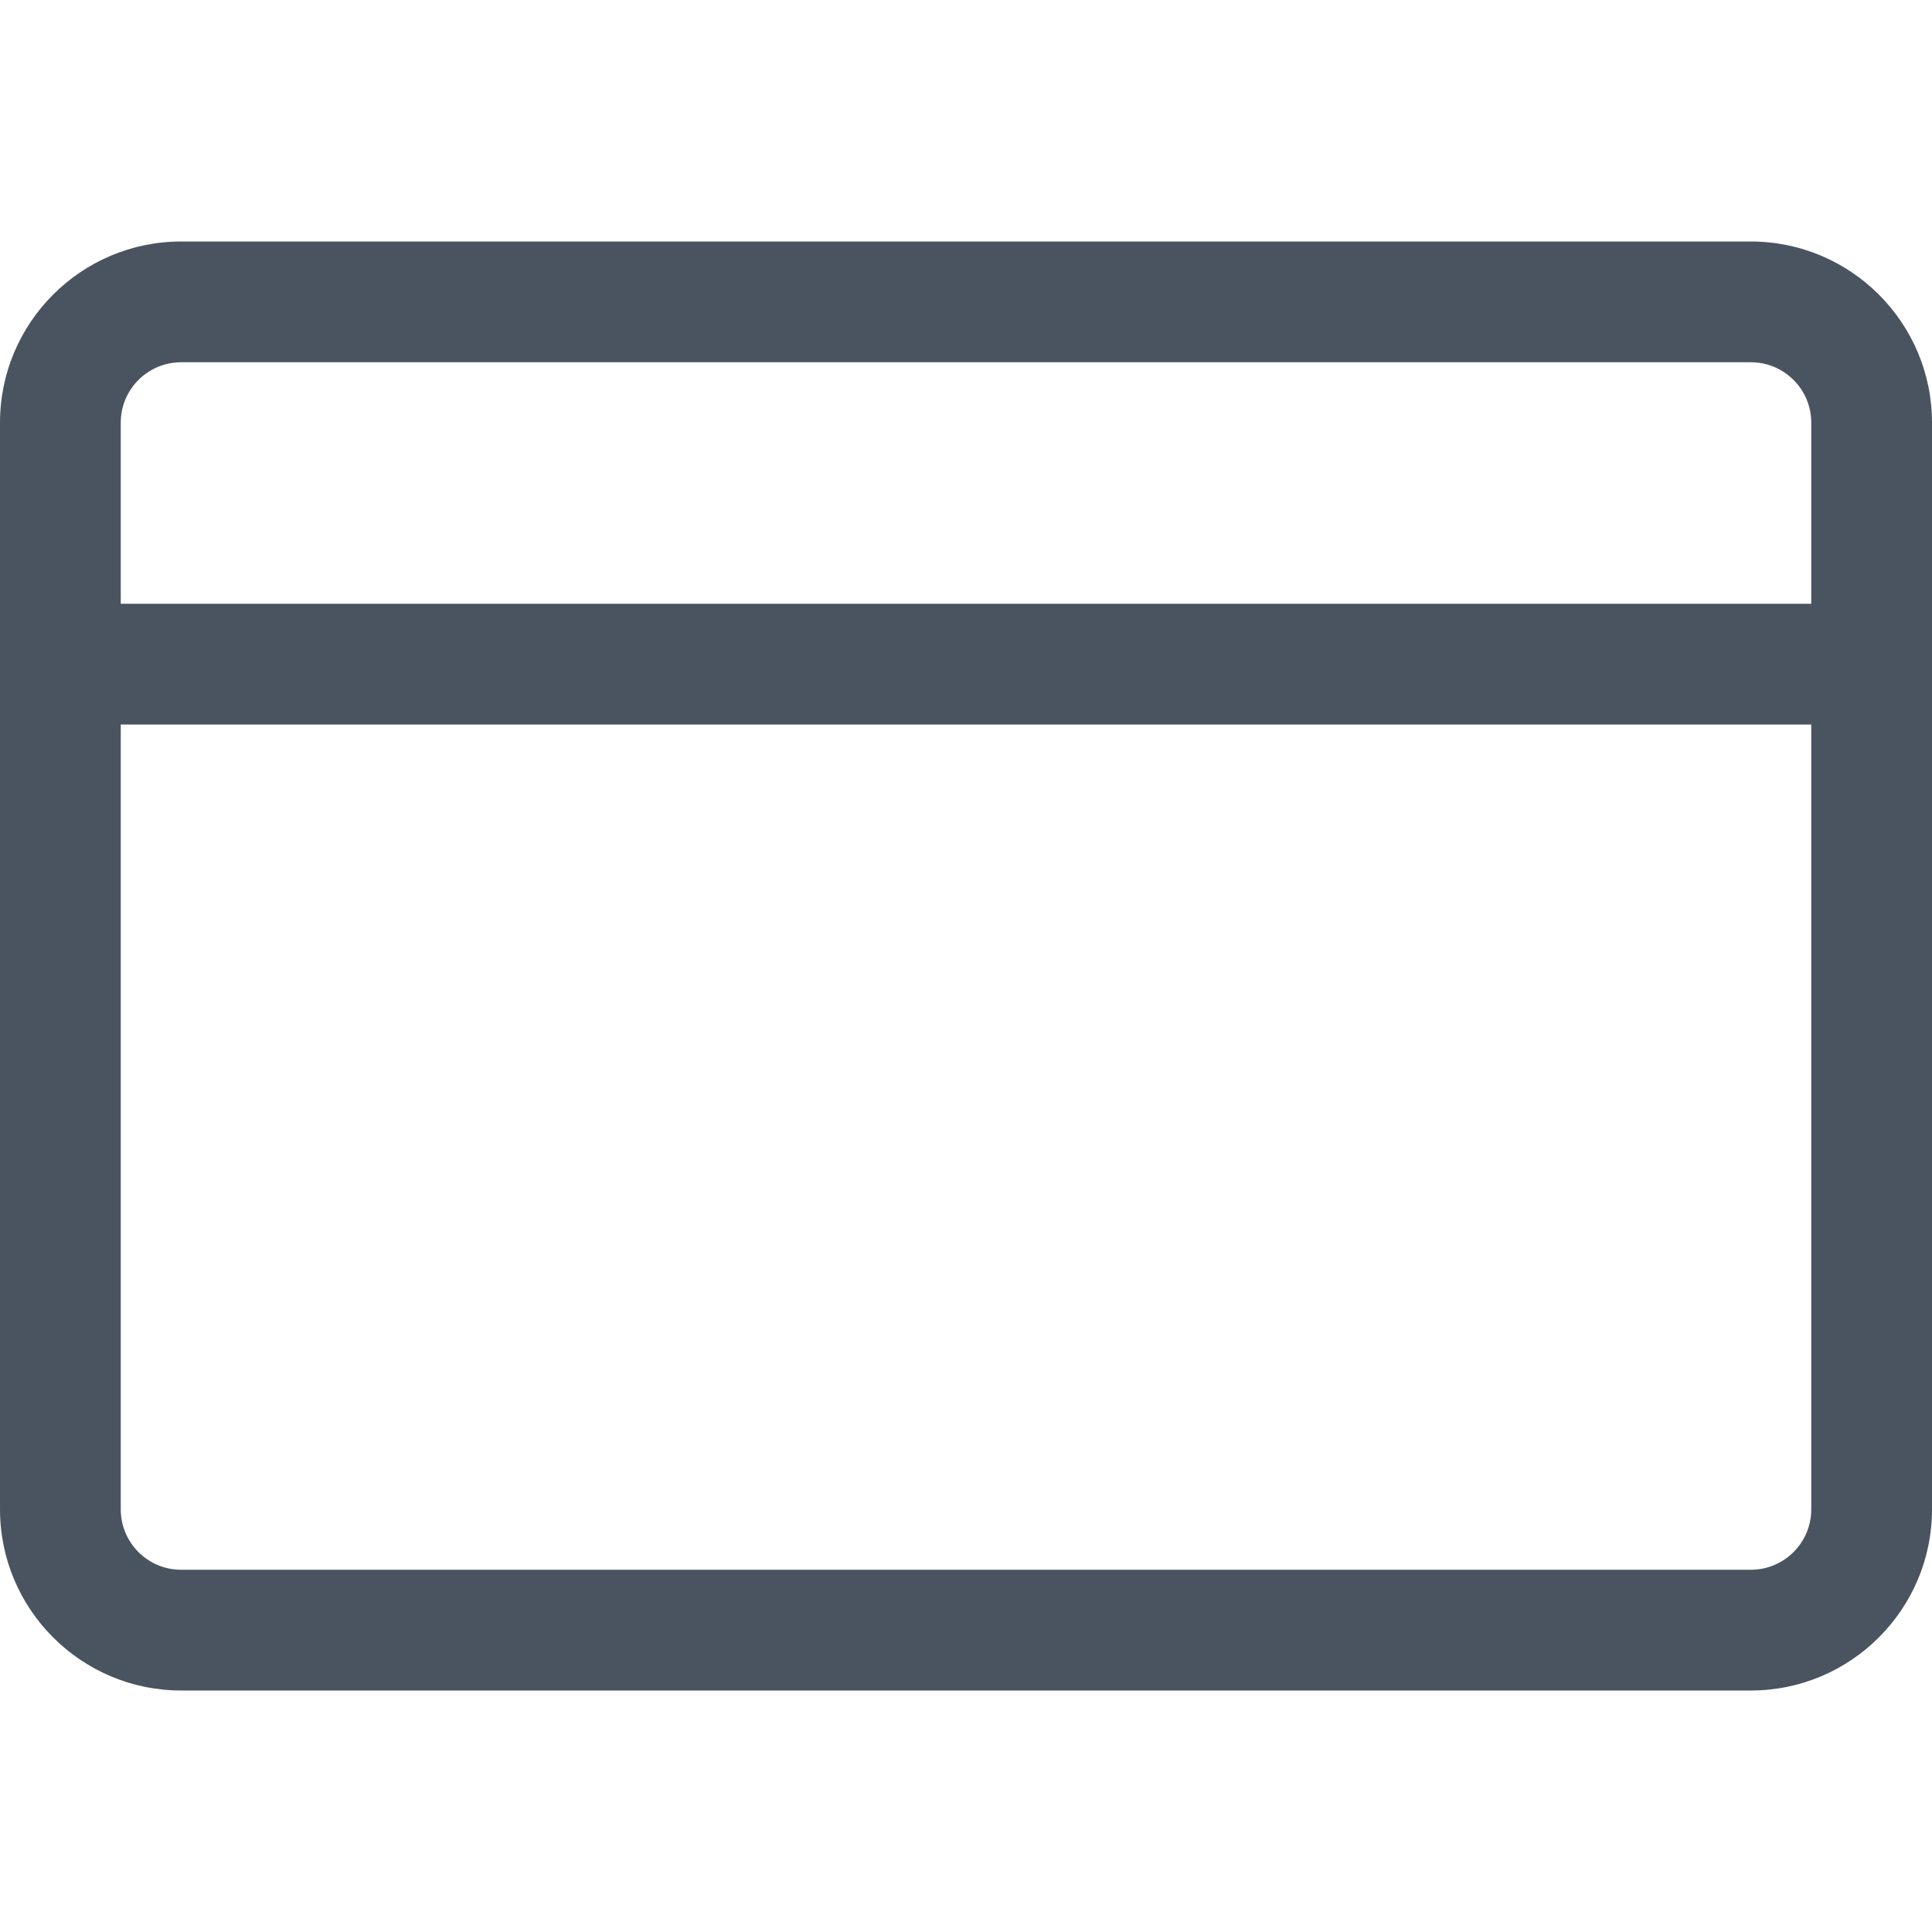
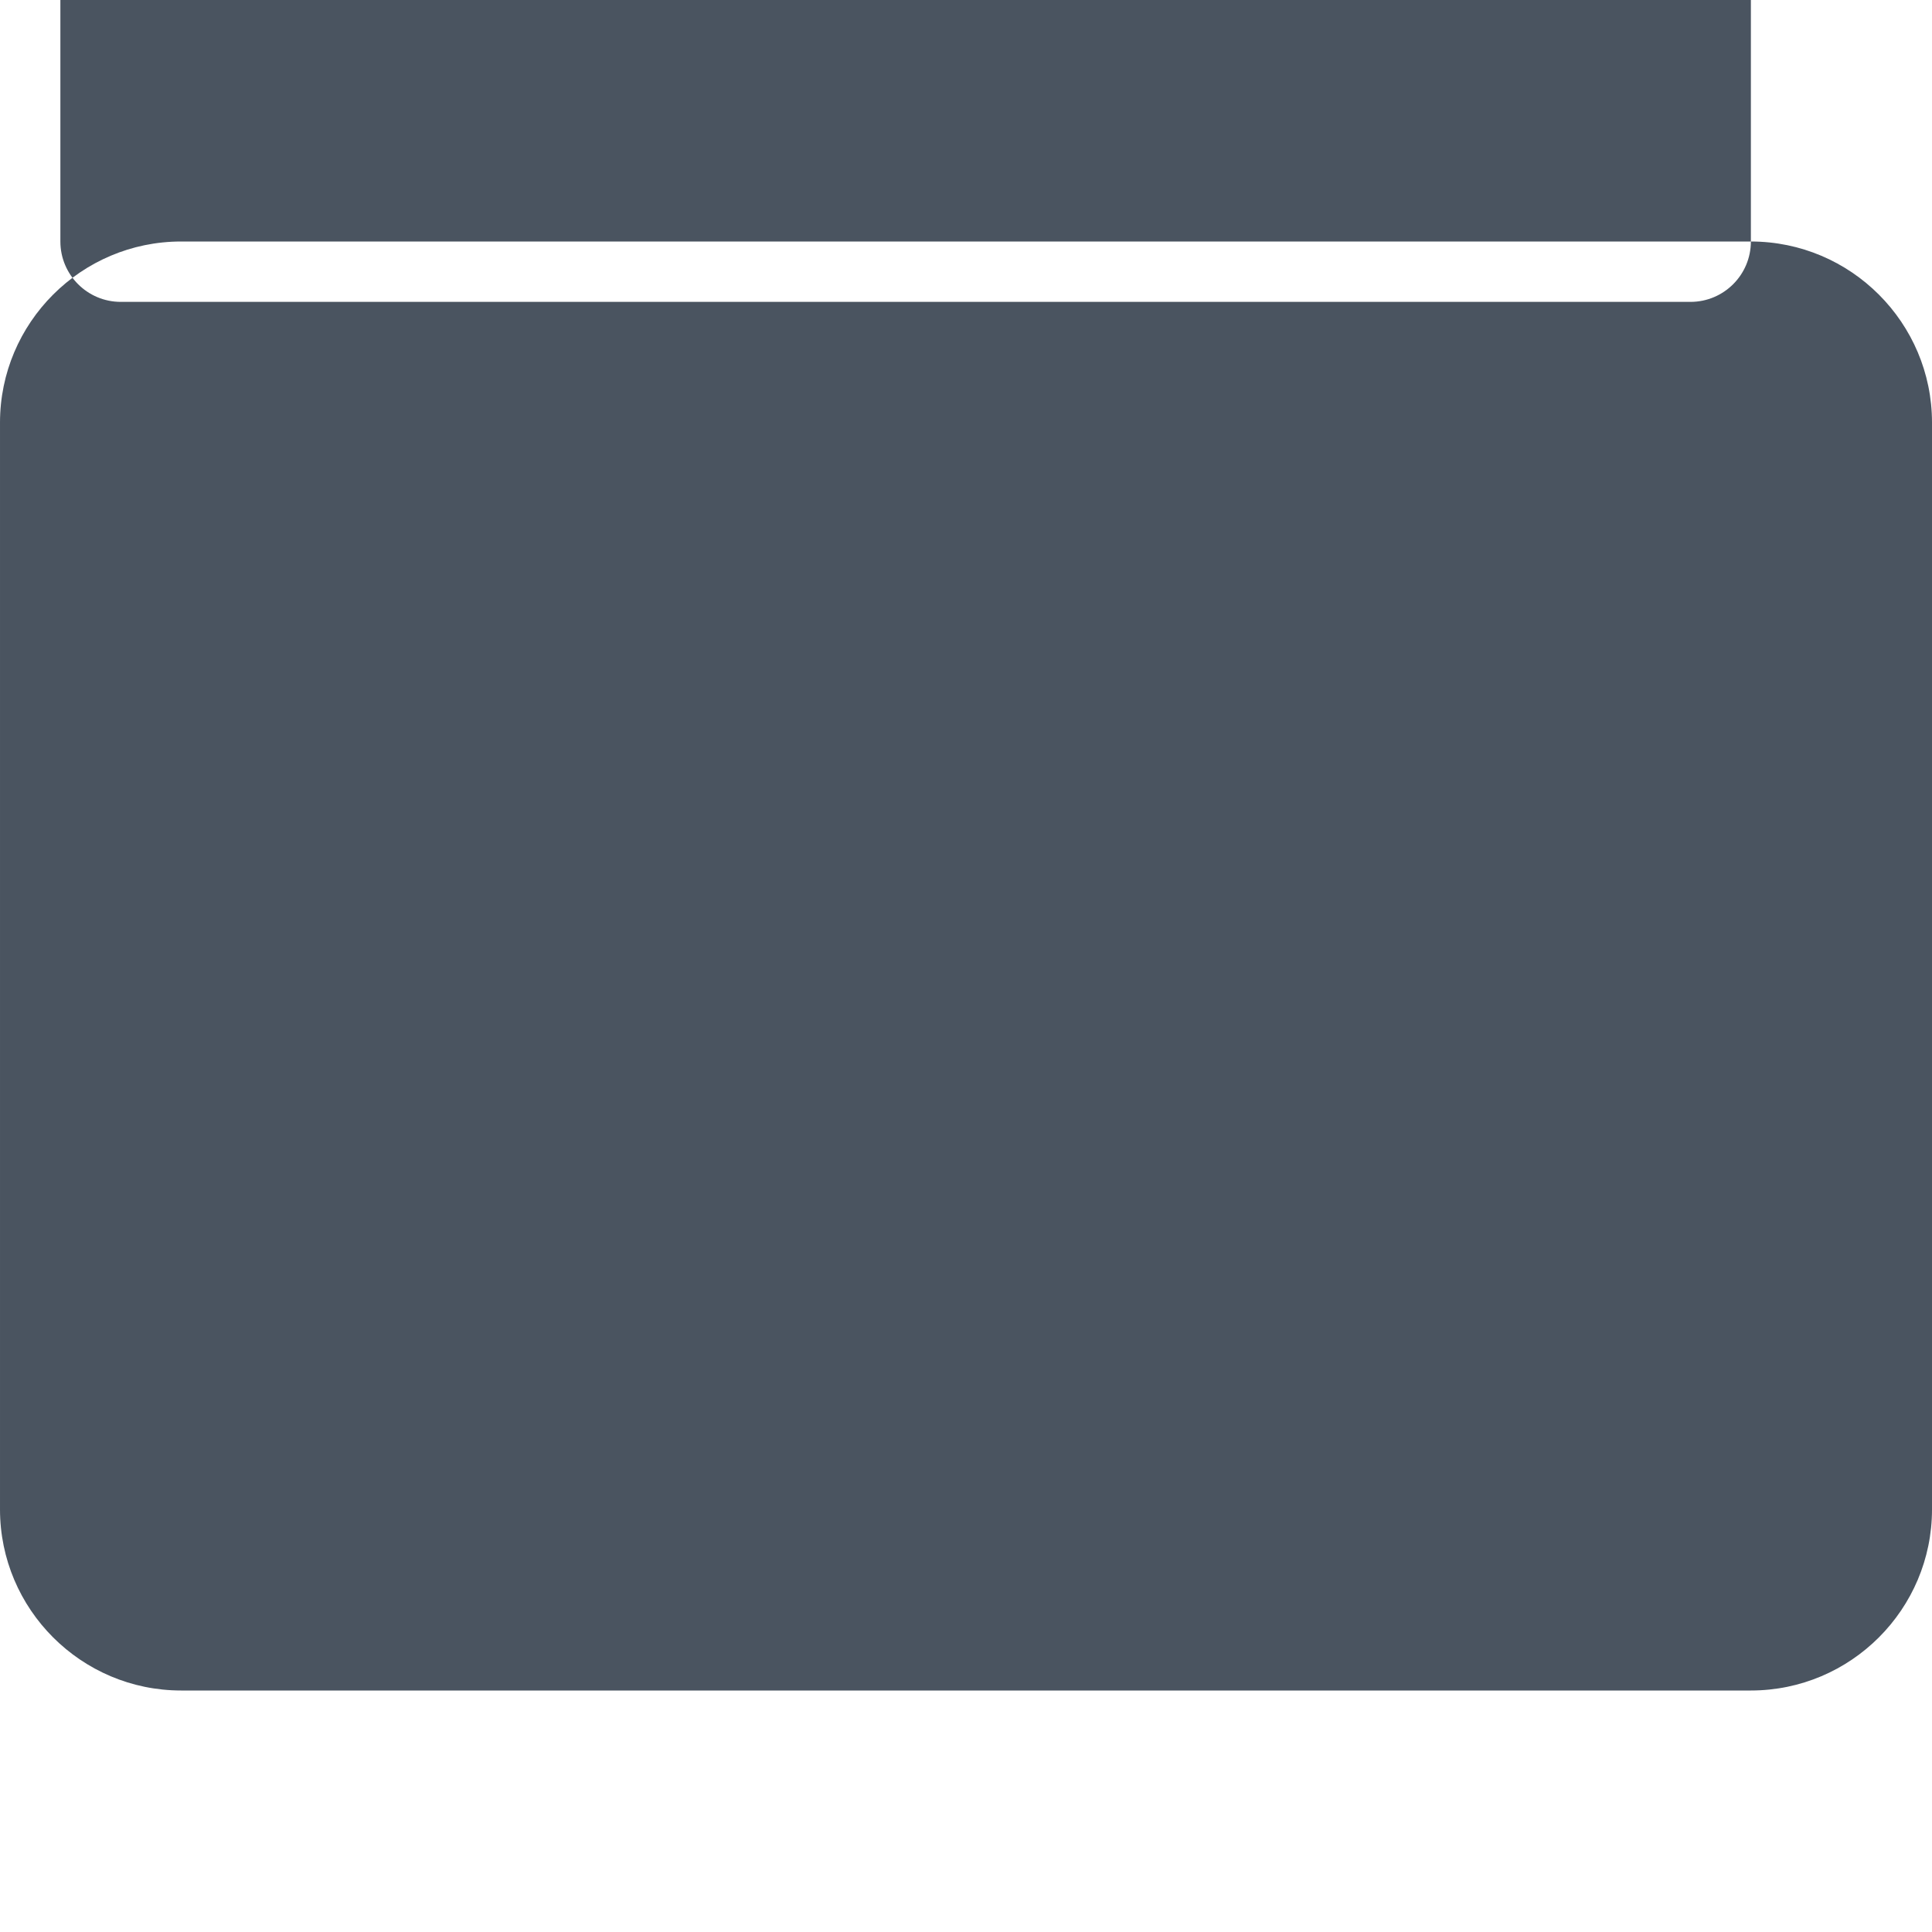
<svg xmlns="http://www.w3.org/2000/svg" id="Capa_1" fill="#4A5460" enable-background="new 0 0 475.293 475.293" height="512" viewBox="0 0 475.293 475.293" width="512">
-   <path d="m430.734 59.412h-386.175c-24.571 0-44.559 19.987-44.559 44.558v267.352c0 24.571 19.988 44.559 44.559 44.559h386.176c24.571 0 44.559-19.988 44.559-44.559v-267.352c-.001-24.571-19.988-44.558-44.56-44.558zm14.853 311.911c0 8.195-6.658 14.853-14.853 14.853h-386.175c-8.195 0-14.853-6.658-14.853-14.853v-193.088h415.882v193.088zm0-222.794h-415.881v-44.559c0-8.195 6.658-14.853 14.853-14.853h386.176c8.195 0 14.853 6.658 14.853 14.853v44.559z" />
+   <path d="m430.734 59.412h-386.175c-24.571 0-44.559 19.987-44.559 44.558v267.352c0 24.571 19.988 44.559 44.559 44.559h386.176c24.571 0 44.559-19.988 44.559-44.559v-267.352c-.001-24.571-19.988-44.558-44.56-44.558zc0 8.195-6.658 14.853-14.853 14.853h-386.175c-8.195 0-14.853-6.658-14.853-14.853v-193.088h415.882v193.088zm0-222.794h-415.881v-44.559c0-8.195 6.658-14.853 14.853-14.853h386.176c8.195 0 14.853 6.658 14.853 14.853v44.559z" />
</svg>